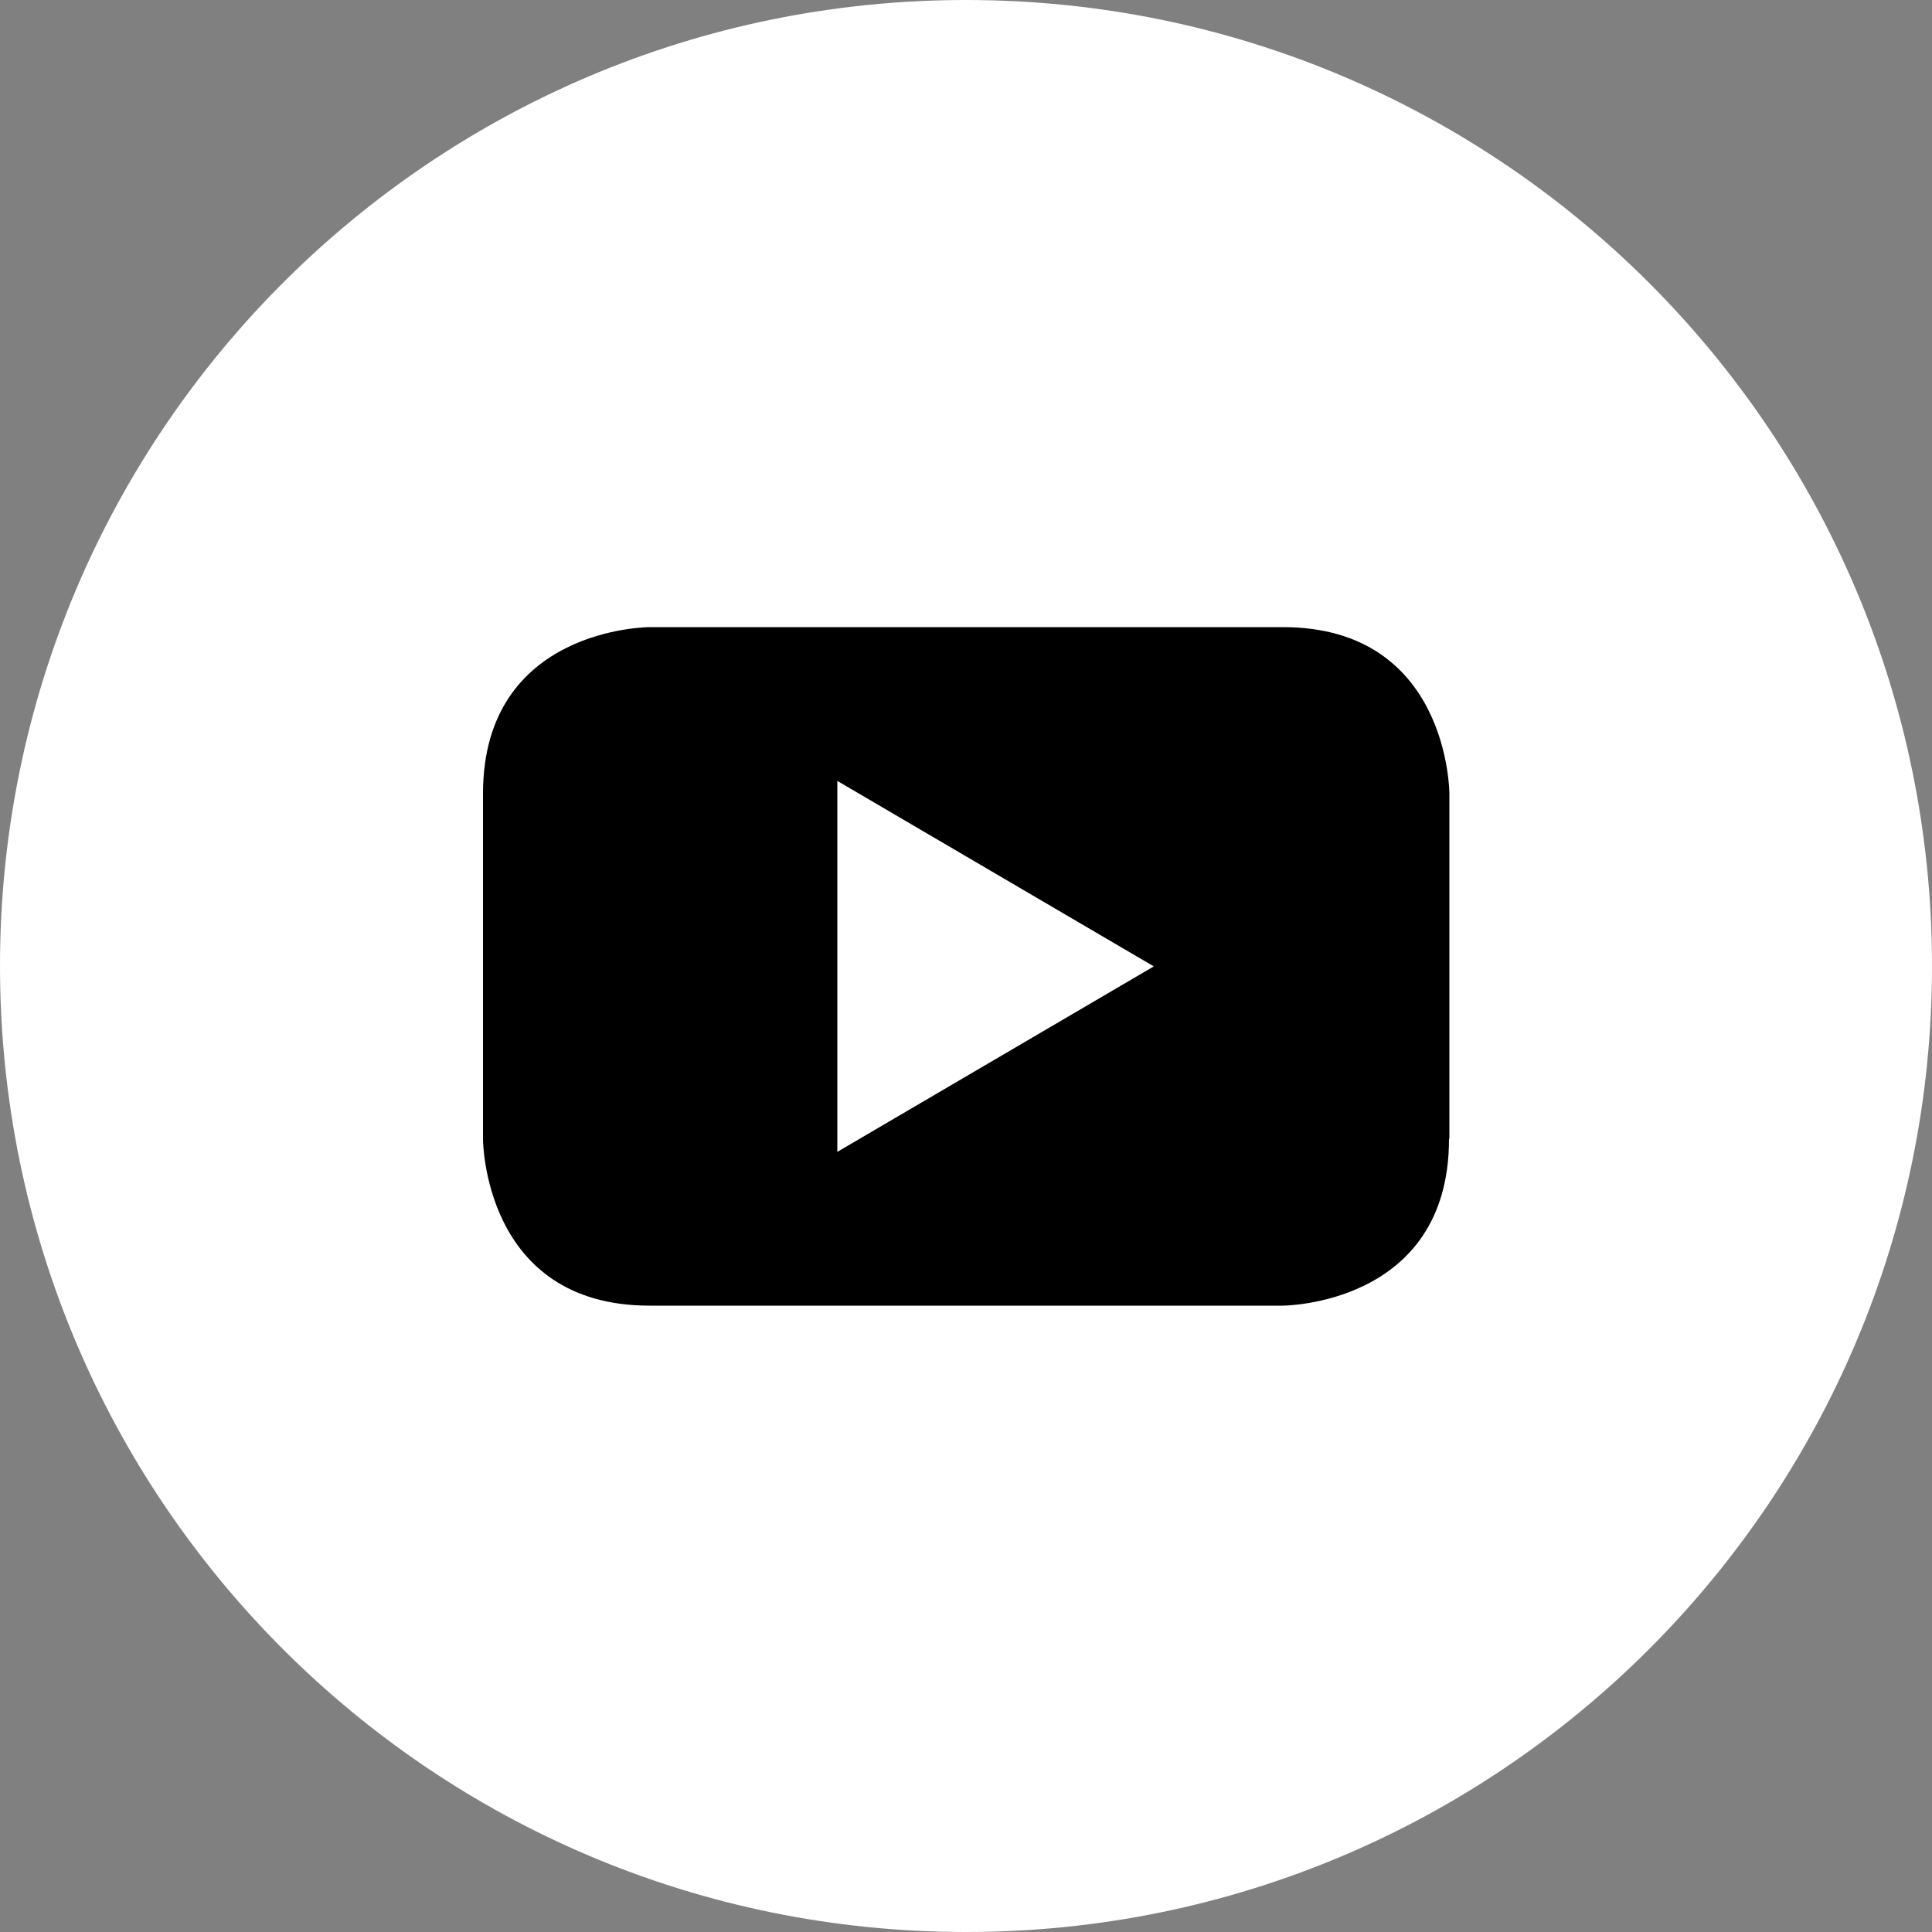
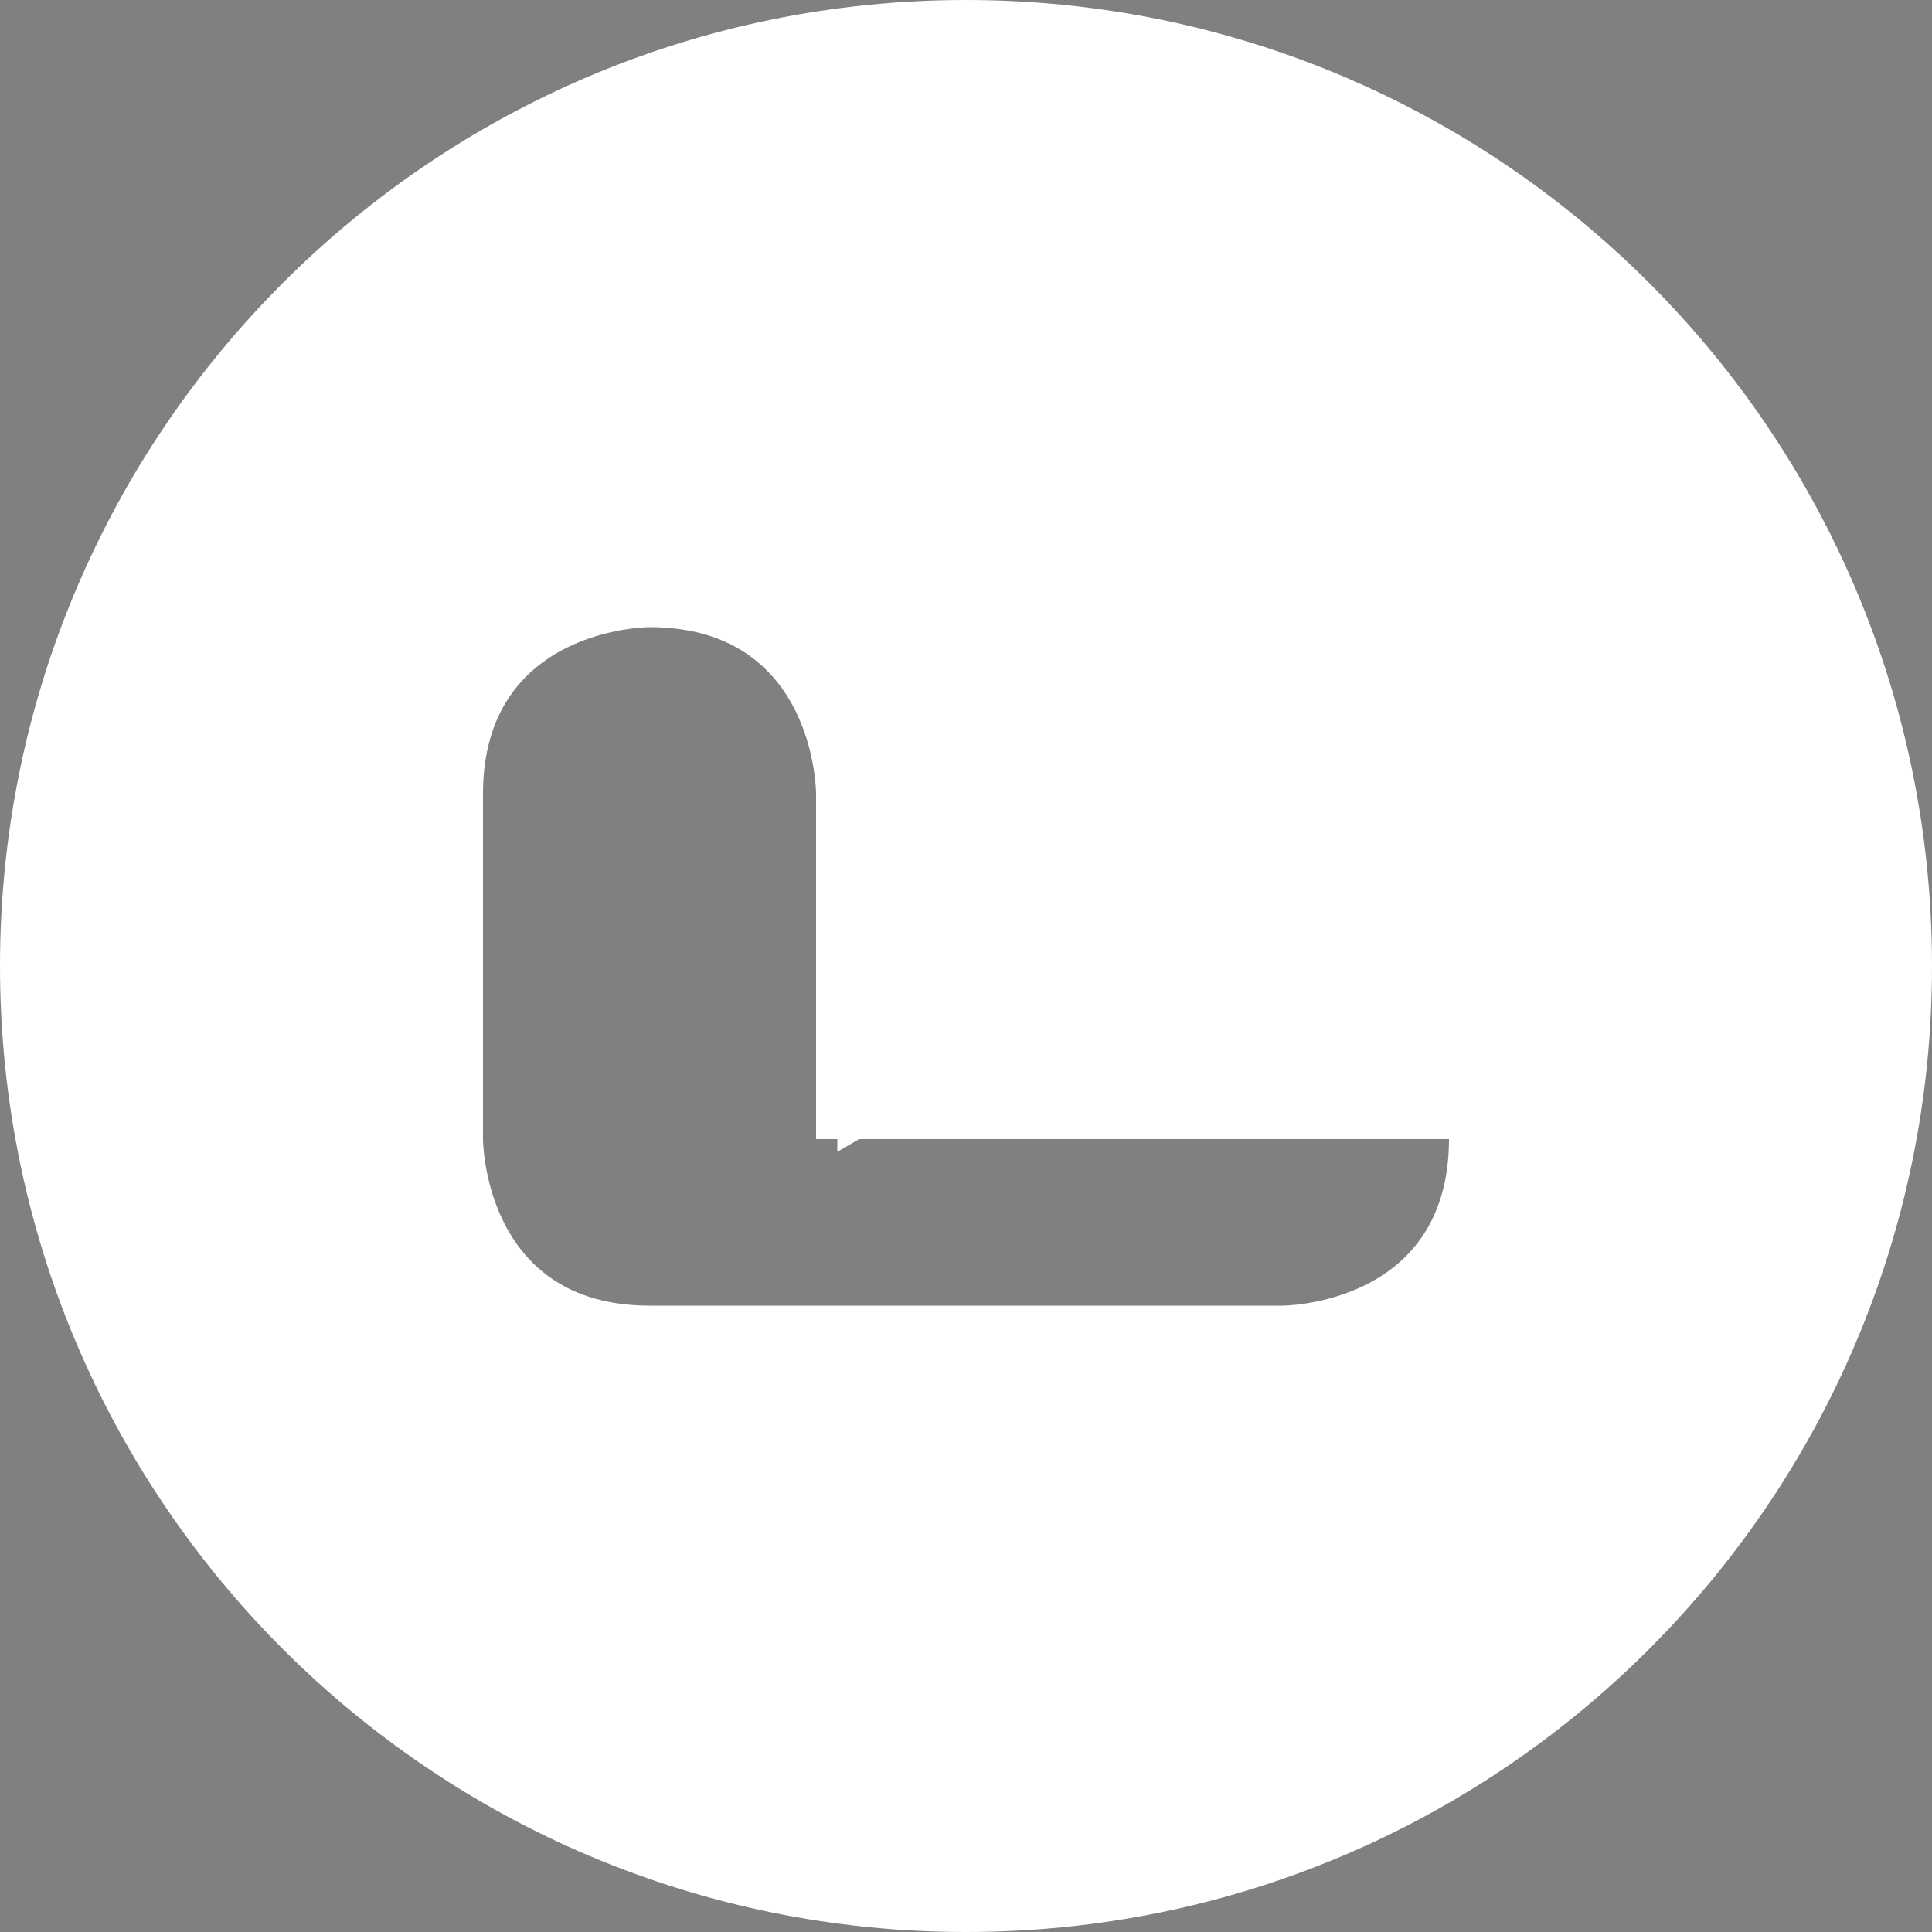
<svg xmlns="http://www.w3.org/2000/svg" viewBox="0 0 500 500">
  <rect x="0" y="0" width="500" height="500" fill="#808080" stroke="none" />
  <defs>
    <style>.cls-1{fill:#fff;}</style>
  </defs>
  <g id="Capa_2" data-name="Capa 2">
    <g id="Layer_1" data-name="Layer 1">
-       <circle cx="252.3" cy="281.7" r="158.3" />
      <polygon class="cls-1" points="216.7 298.1 298.6 250.1 216.7 202.1 216.7 298.1" />
-       <path class="cls-1" d="M250,0C111.9,0,0,111.9,0,250S111.9,500,250,500,500,388.1,500,250,388.1,0,250,0ZM375,294.8h0c0,43.1-43.1,43.1-43.1,43.1H168.1c-43.1,0-43.1-43.1-43.1-43.1V205.4c0-43.1,43.1-43.1,43.1-43.1H332c43.1,0,43.1,43.1,43.1,43.1v89.4Z" />
+       <path class="cls-1" d="M250,0C111.9,0,0,111.9,0,250S111.9,500,250,500,500,388.1,500,250,388.1,0,250,0ZM375,294.8h0c0,43.1-43.1,43.1-43.1,43.1H168.1c-43.1,0-43.1-43.1-43.1-43.1V205.4c0-43.1,43.1-43.1,43.1-43.1c43.1,0,43.1,43.1,43.1,43.1v89.4Z" />
    </g>
  </g>
</svg>